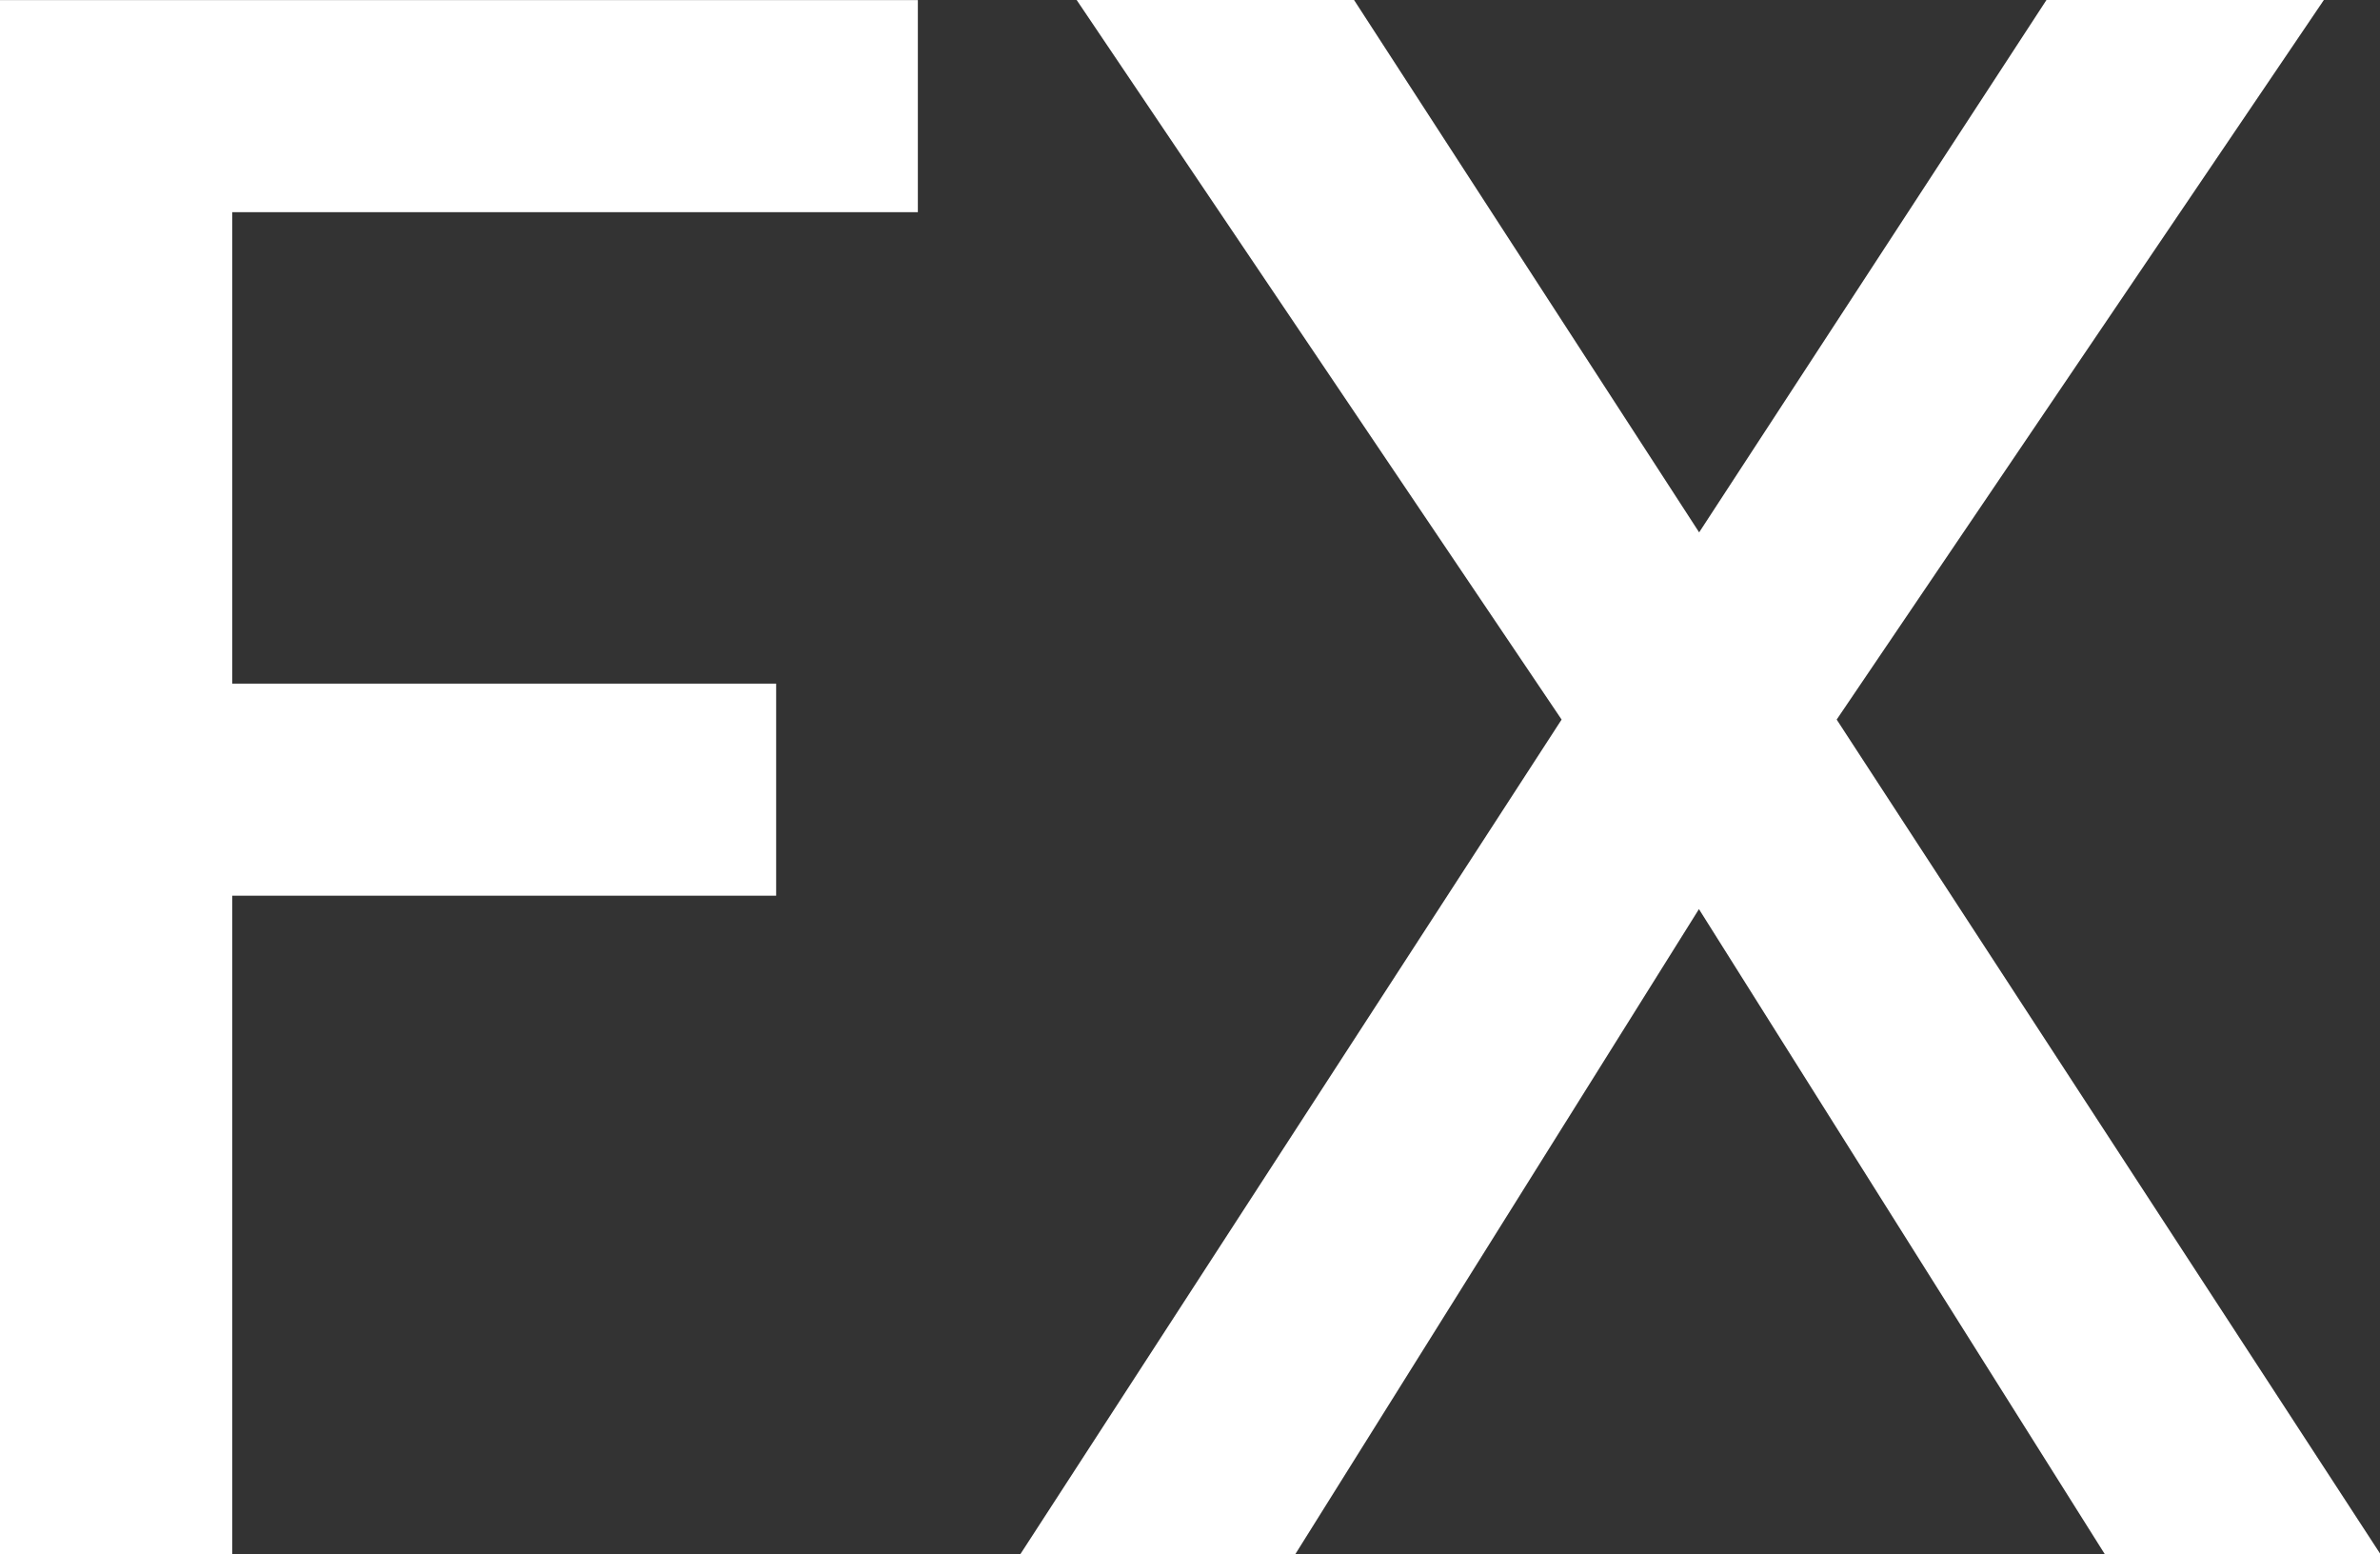
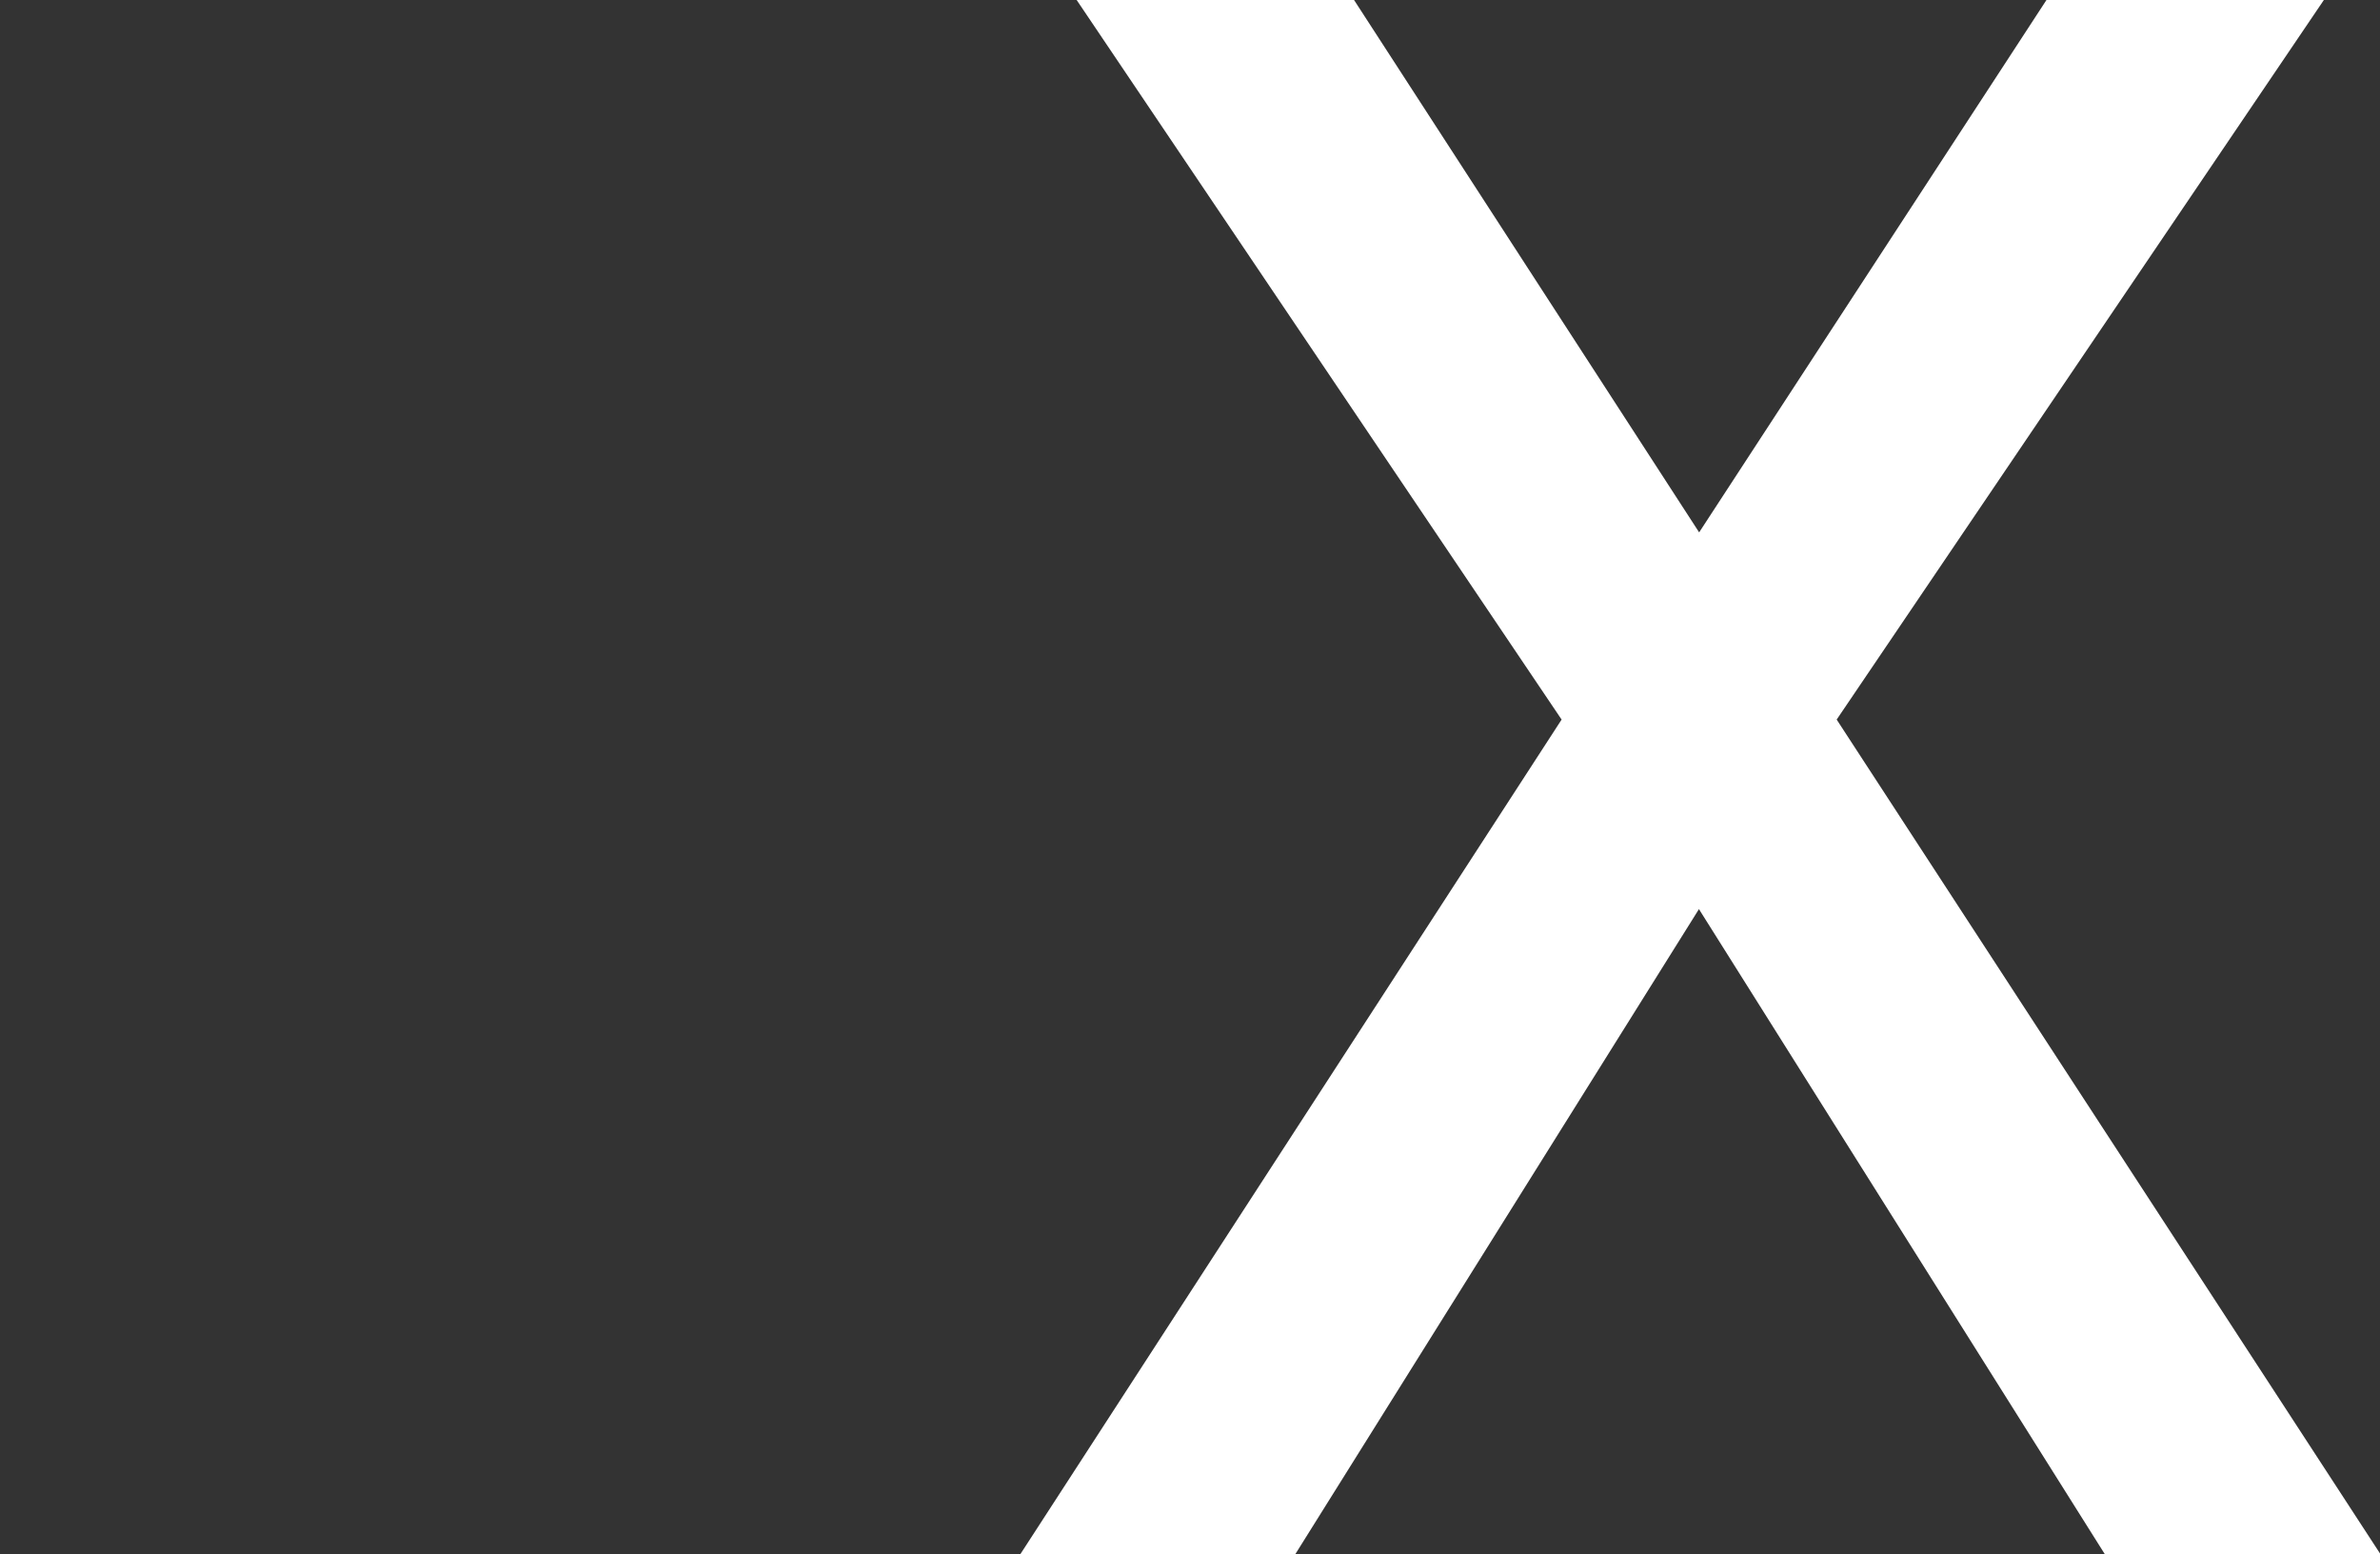
<svg xmlns="http://www.w3.org/2000/svg" id="グループ_3435" data-name="グループ 3435" width="24.504" height="16" viewBox="0 0 24.504 16">
  <rect x="0" y="0" width="24.504" height="16" fill="#333333" stroke="none" />
-   <path id="パス_3471" data-name="パス 3471" d="M6274.216,6840.853v4.853h5.6v2.183h-5.6v6.781h-2.392v-16h9.451v2.183Z" transform="translate(-6271.825 -6838.669)" fill="#fff" />
  <path id="パス_3472" data-name="パス 3472" d="M6313.268,6854.669l-4.18-6.642-4.157,6.642H6302.1l5.574-8.593-4.993-7.407h2.856l3.553,5.48,3.576-5.48h2.856l-5.016,7.407,5.6,8.593Z" transform="translate(-6291.596 -6838.669)" fill="#fff" />
</svg>